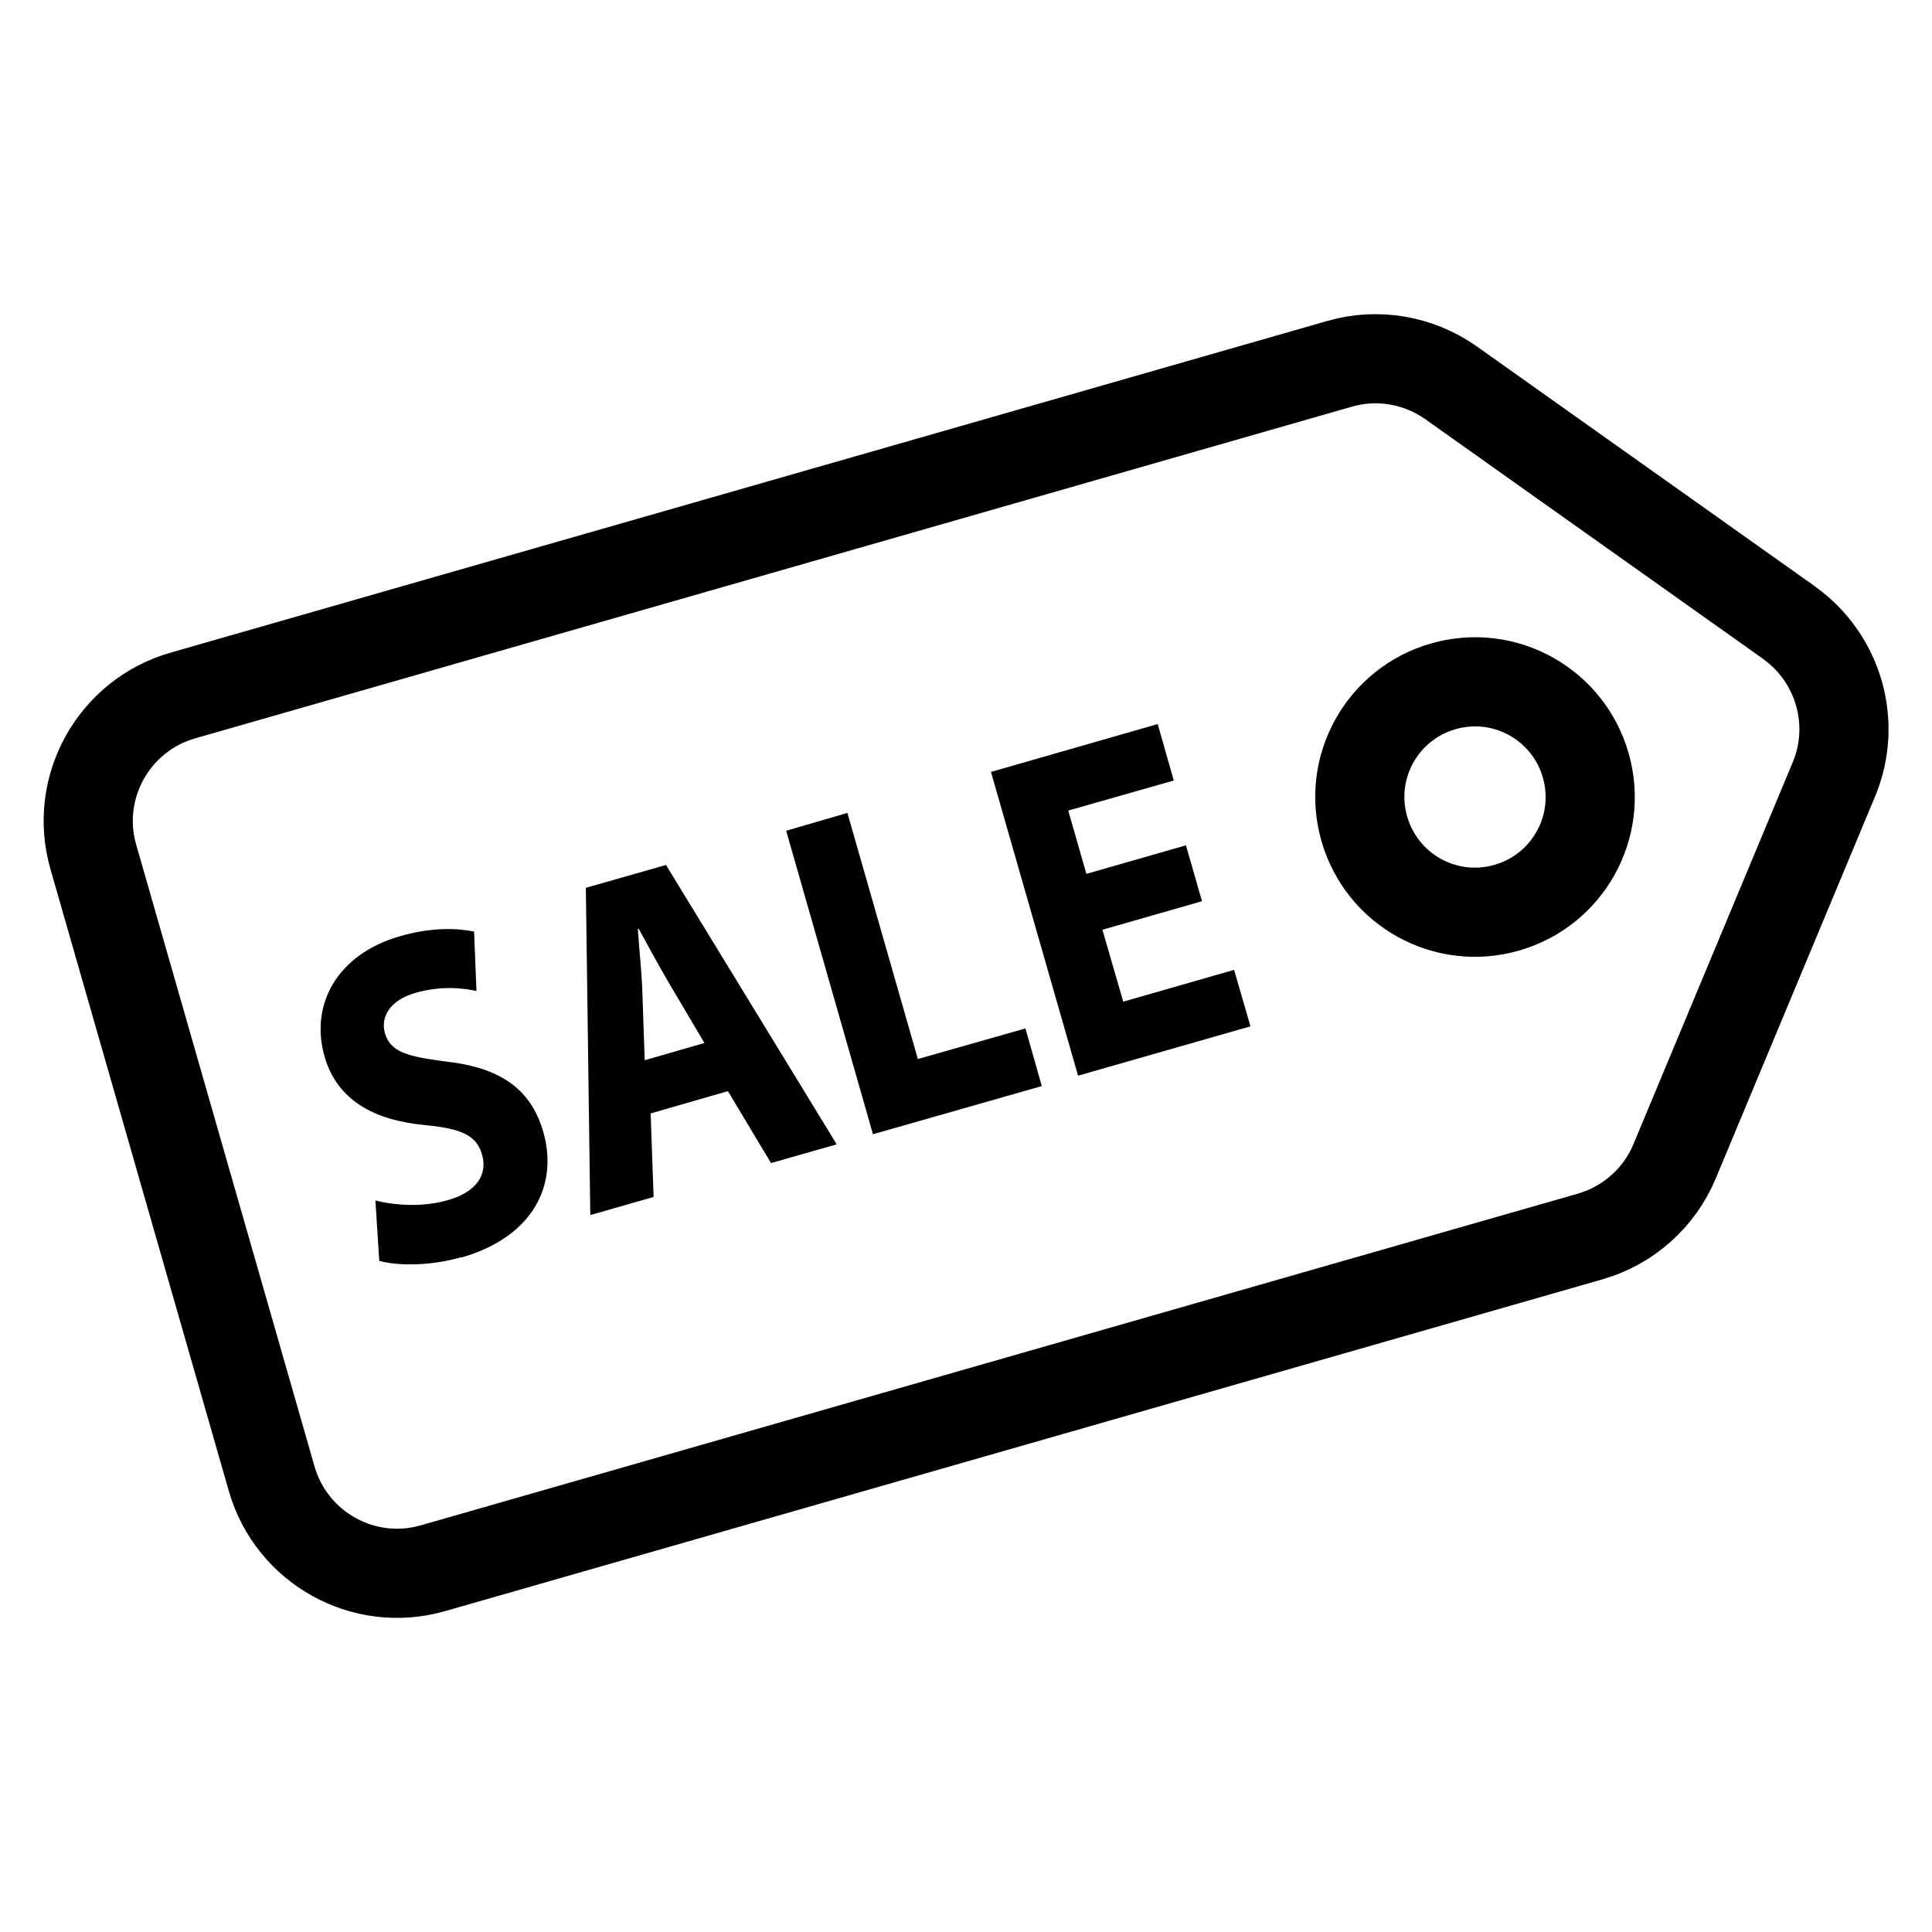
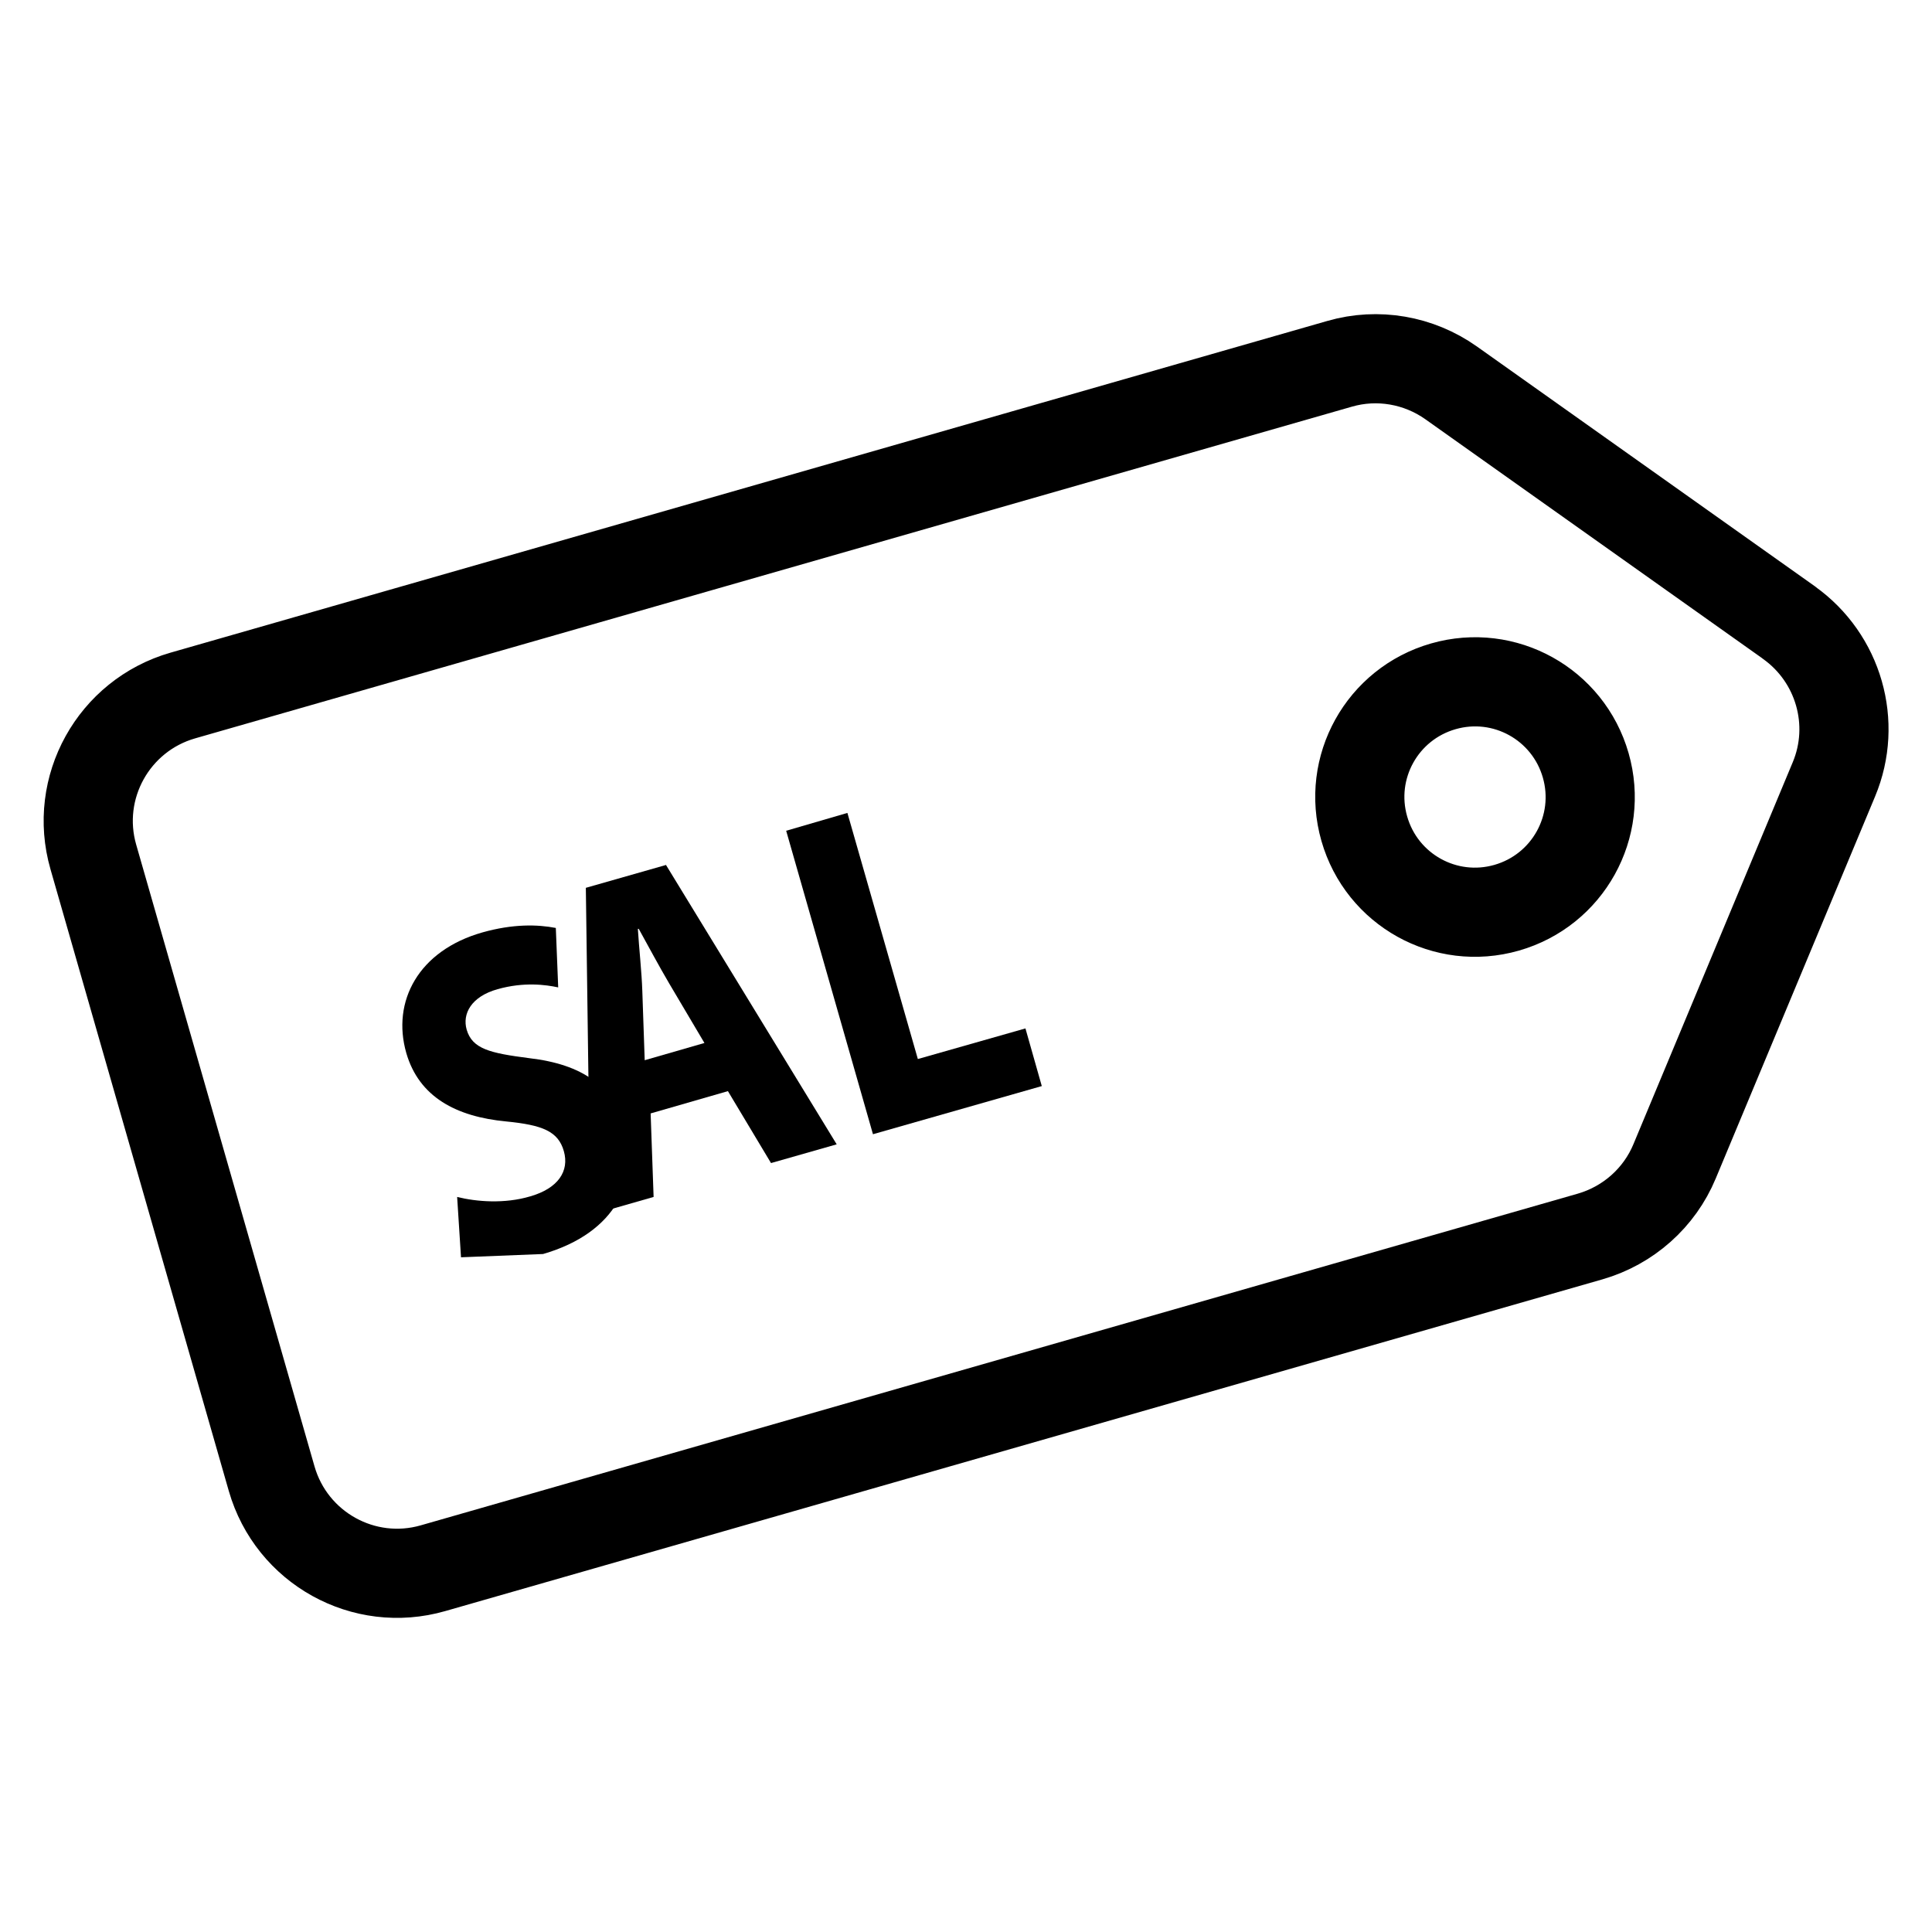
<svg xmlns="http://www.w3.org/2000/svg" viewBox="0 0 65 65" height="65" width="65" id="a">
  <path stroke-width="3" stroke-linejoin="round" stroke-linecap="round" stroke="#000" fill="none" d="M60.18,20.94l-11.36-8.06c-1.09-.77-2.47-1.01-3.75-.64L6.15,23.4c-2.33.67-3.68,3.1-3.01,5.43l6,20.92c.67,2.33,3.1,3.68,5.43,3.01l38.93-11.16c1.28-.37,2.33-1.3,2.84-2.53l5.36-12.85c.79-1.89.16-4.08-1.51-5.27ZM50.69,30.54c-2.06.59-4.2-.6-4.79-2.66s.6-4.2,2.66-4.79,4.2.6,4.79,2.66c.59,2.06-.6,4.2-2.66,4.79Z" />
-   <path d="M15.51,42.3c-1.04.3-2.15.29-2.75.12l-.13-2.03c.64.16,1.59.24,2.46-.02.94-.27,1.32-.85,1.13-1.52s-.72-.88-1.94-1c-1.68-.16-2.93-.82-3.36-2.3-.5-1.74.41-3.45,2.56-4.06,1.03-.29,1.85-.27,2.47-.15l.08,2c-.42-.09-1.15-.19-2.04.06s-1.19.83-1.04,1.36c.19.65.78.79,2.1.96,1.8.21,2.82.93,3.23,2.37.49,1.71-.27,3.5-2.76,4.22Z" />
+   <path d="M15.51,42.3l-.13-2.03c.64.16,1.59.24,2.46-.02.94-.27,1.32-.85,1.13-1.52s-.72-.88-1.94-1c-1.68-.16-2.93-.82-3.36-2.3-.5-1.74.41-3.45,2.56-4.06,1.03-.29,1.85-.27,2.47-.15l.08,2c-.42-.09-1.15-.19-2.04.06s-1.19.83-1.04,1.36c.19.65.78.79,2.1.96,1.8.21,2.82.93,3.23,2.37.49,1.71-.27,3.5-2.76,4.22Z" />
  <polygon points="35.05 36.54 29.37 38.16 26.45 27.95 28.51 27.35 30.88 35.63 34.5 34.6 35.05 36.54" />
-   <polygon points="42.07 34.53 36.27 36.19 33.34 25.97 38.95 24.36 39.49 26.26 35.94 27.27 36.55 29.4 39.9 28.44 40.44 30.32 37.09 31.28 37.79 33.7 41.52 32.63 42.07 34.53" />
  <path d="M22.41,29.1l-2.7.77.15,11.01,2.13-.61-.1-2.81,2.6-.75,1.45,2.42,2.21-.63-5.75-9.41ZM21.69,35.66l-.08-2.32c-.02-.63-.11-1.44-.15-2.09h.03c.31.56.69,1.27,1.02,1.83l1.19,2.01-2.01.58Z" />
</svg>